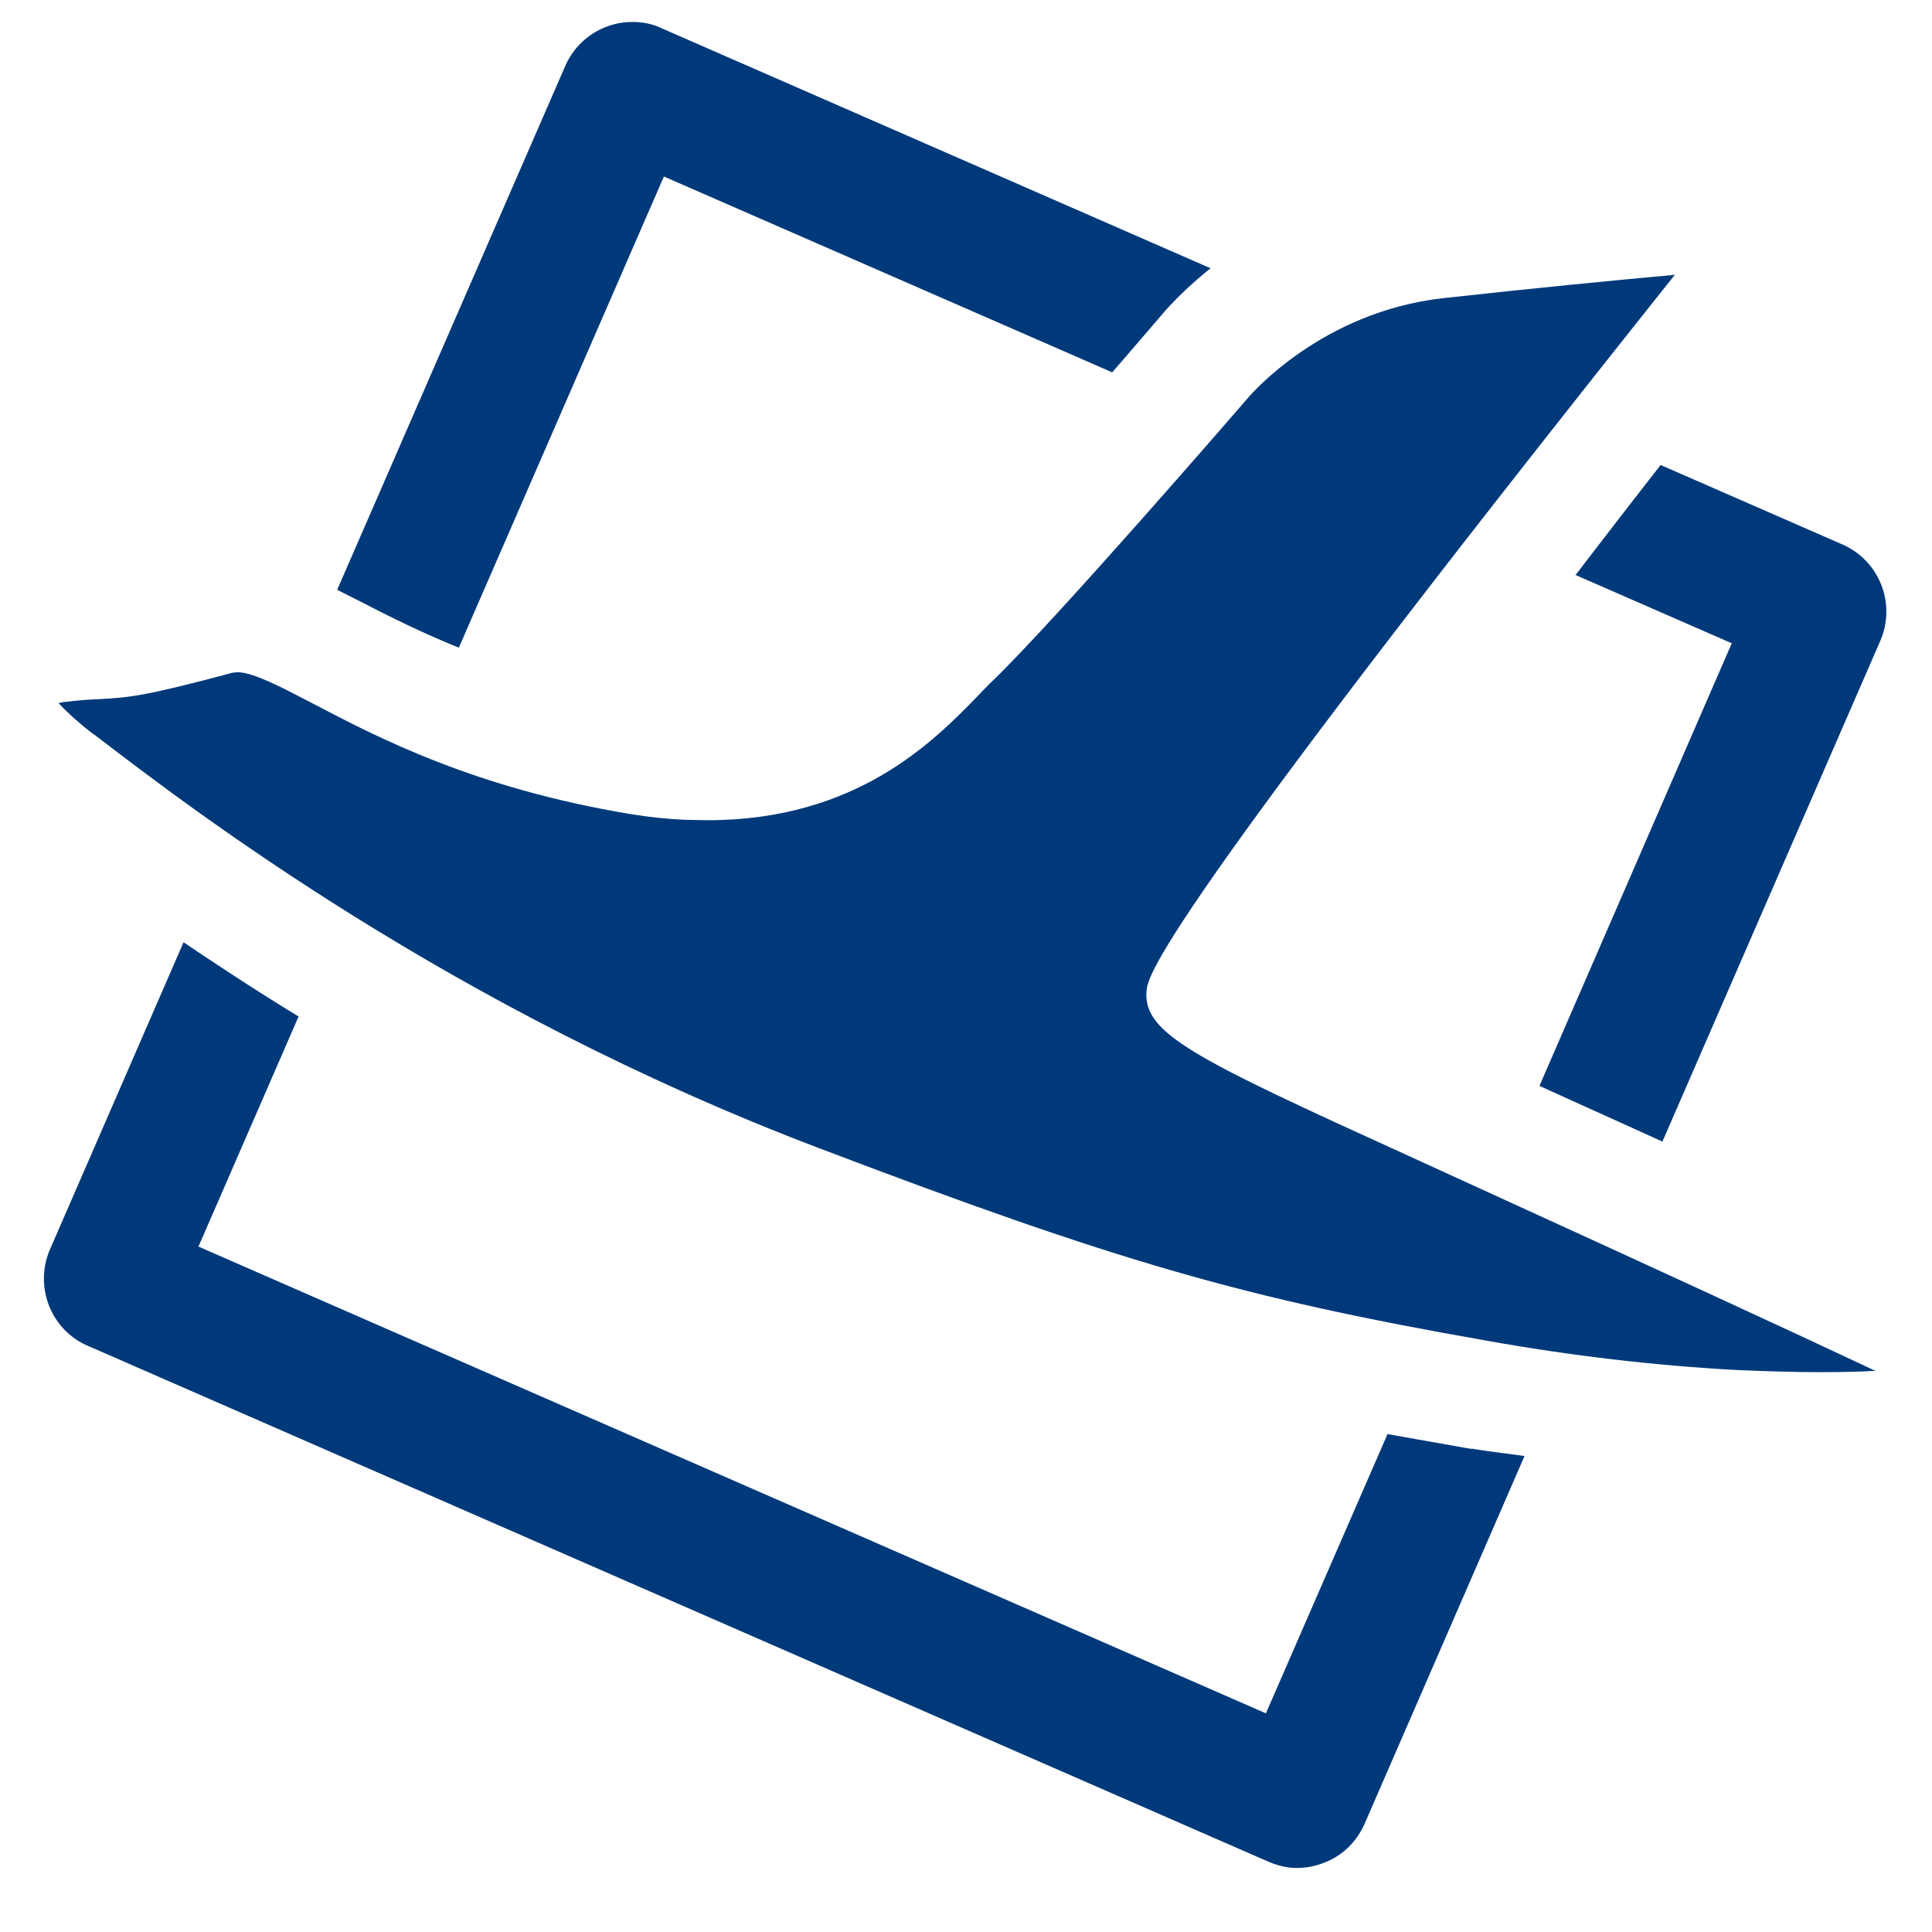
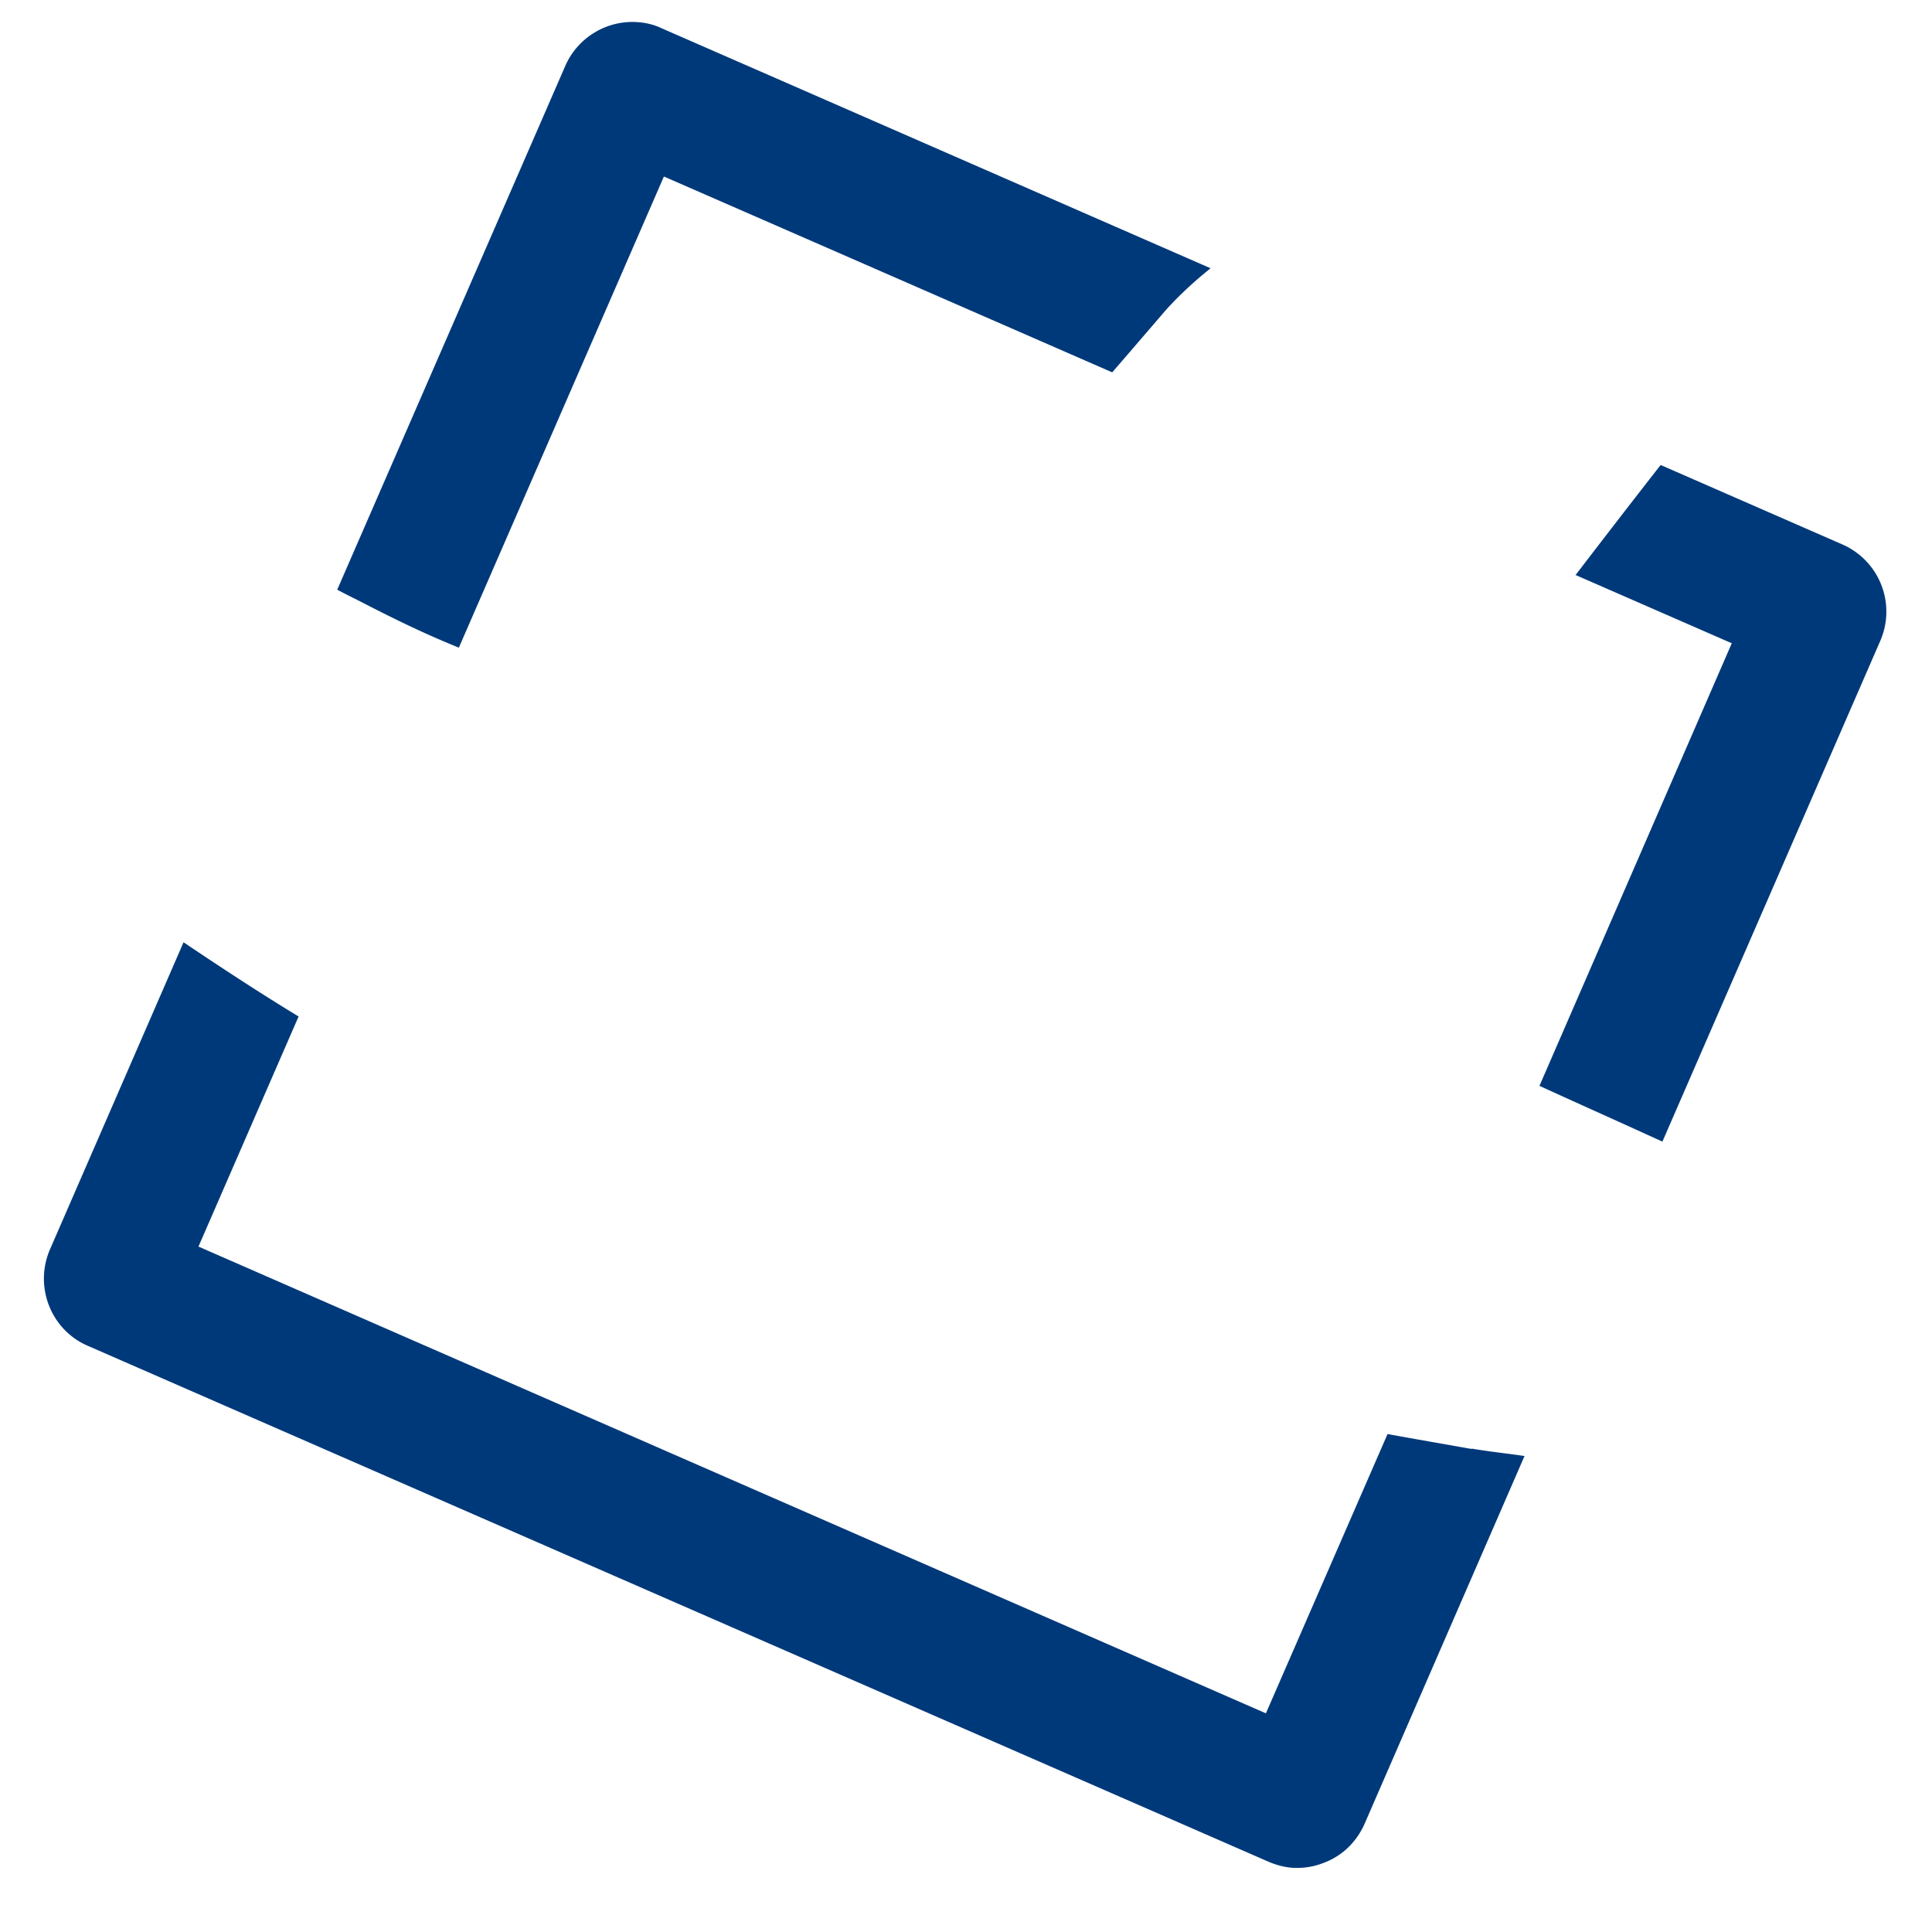
<svg xmlns="http://www.w3.org/2000/svg" width="44" height="44" fill="none">
-   <path d="M35.87 13.09l3.57 1.56-4.38 10.08c1.03.47 1.95.88 2.8 1.27l4.96-11.4a1.67 1.67 0 00-.86-2.2l-4.14-1.81c-.68.87-1.32 1.7-1.94 2.51l-.01-.01zM33.52 33c-.68-.12-1.31-.23-1.92-.34l-2.77 6.36L4.52 28.39l2.28-5.24c-.97-.59-1.83-1.16-2.62-1.69l-3.04 6.99c-.37.85.02 1.84.86 2.2L28.89 42.4c.19.08.38.13.58.14h.08c.21 0 .41-.04.61-.12.42-.16.74-.48.92-.89l3.64-8.37c-.41-.06-.8-.1-1.21-.17l.01.01zM8.19 13.69c.62.32 1.37.7 2.26 1.06l4.67-10.73 10.21 4.46c.64-.74 1.11-1.29 1.12-1.3.09-.11.47-.55 1.12-1.07L15.06.64c-.21-.1-.44-.14-.66-.14-.64 0-1.26.38-1.53 1.01L7.68 13.43c.17.09.33.17.51.26z" fill="#00397A" />
-   <path d="M38.15 6.25C26.21 21.24 26.14 22.24 26.11 22.58c-.07.96 1.08 1.52 5.96 3.74l1.64.75c3.9 1.78 7.09 3.25 9 4.15-.35.02-.76.03-1.24.03-.62 0-1.27-.02-1.94-.05-1.83-.1-3.74-.32-5.69-.67-5.53-.97-8.37-1.79-15.21-4.39-8.36-3.18-14.25-7.7-16.47-9.4l-.06-.04c-.4-.31-.63-.54-.77-.69.03 0 .07-.01.11-.02.4-.05.65-.06.87-.07.65-.04.97-.06 2.99-.6.03 0 .06-.01.12-.01h.02c.36.02.97.34 1.68.71 1.47.77 3.68 1.93 7.24 2.52.42.07.83.11 1.22.13.18 0 .36.01.54.01 3.39 0 5.15-1.81 6.11-2.79.11-.12.22-.23.31-.32 1.46-1.39 5.85-6.47 5.9-6.53.02-.02 1.64-1.94 4.43-2.25 2.08-.23 3.94-.41 5.26-.53" fill="#00397A" />
+   <path d="M35.87 13.09l3.57 1.56-4.38 10.08c1.03.47 1.95.88 2.8 1.27l4.96-11.4a1.67 1.67 0 00-.86-2.2l-4.14-1.81c-.68.87-1.32 1.7-1.94 2.51l-.01-.01zM33.52 33c-.68-.12-1.31-.23-1.92-.34l-2.77 6.36L4.52 28.39l2.28-5.24c-.97-.59-1.83-1.16-2.62-1.69l-3.04 6.99c-.37.85.02 1.84.86 2.2L28.89 42.4c.19.08.38.13.58.14h.08c.21 0 .41-.04.61-.12.42-.16.74-.48.92-.89l3.64-8.37c-.41-.06-.8-.1-1.21-.17l.01.01zM8.19 13.69c.62.32 1.37.7 2.26 1.06l4.67-10.73 10.21 4.46c.64-.74 1.11-1.29 1.12-1.3.09-.11.47-.55 1.12-1.07L15.06.64c-.21-.1-.44-.14-.66-.14-.64 0-1.26.38-1.53 1.01L7.68 13.43c.17.09.33.17.51.26" fill="#00397A" />
</svg>